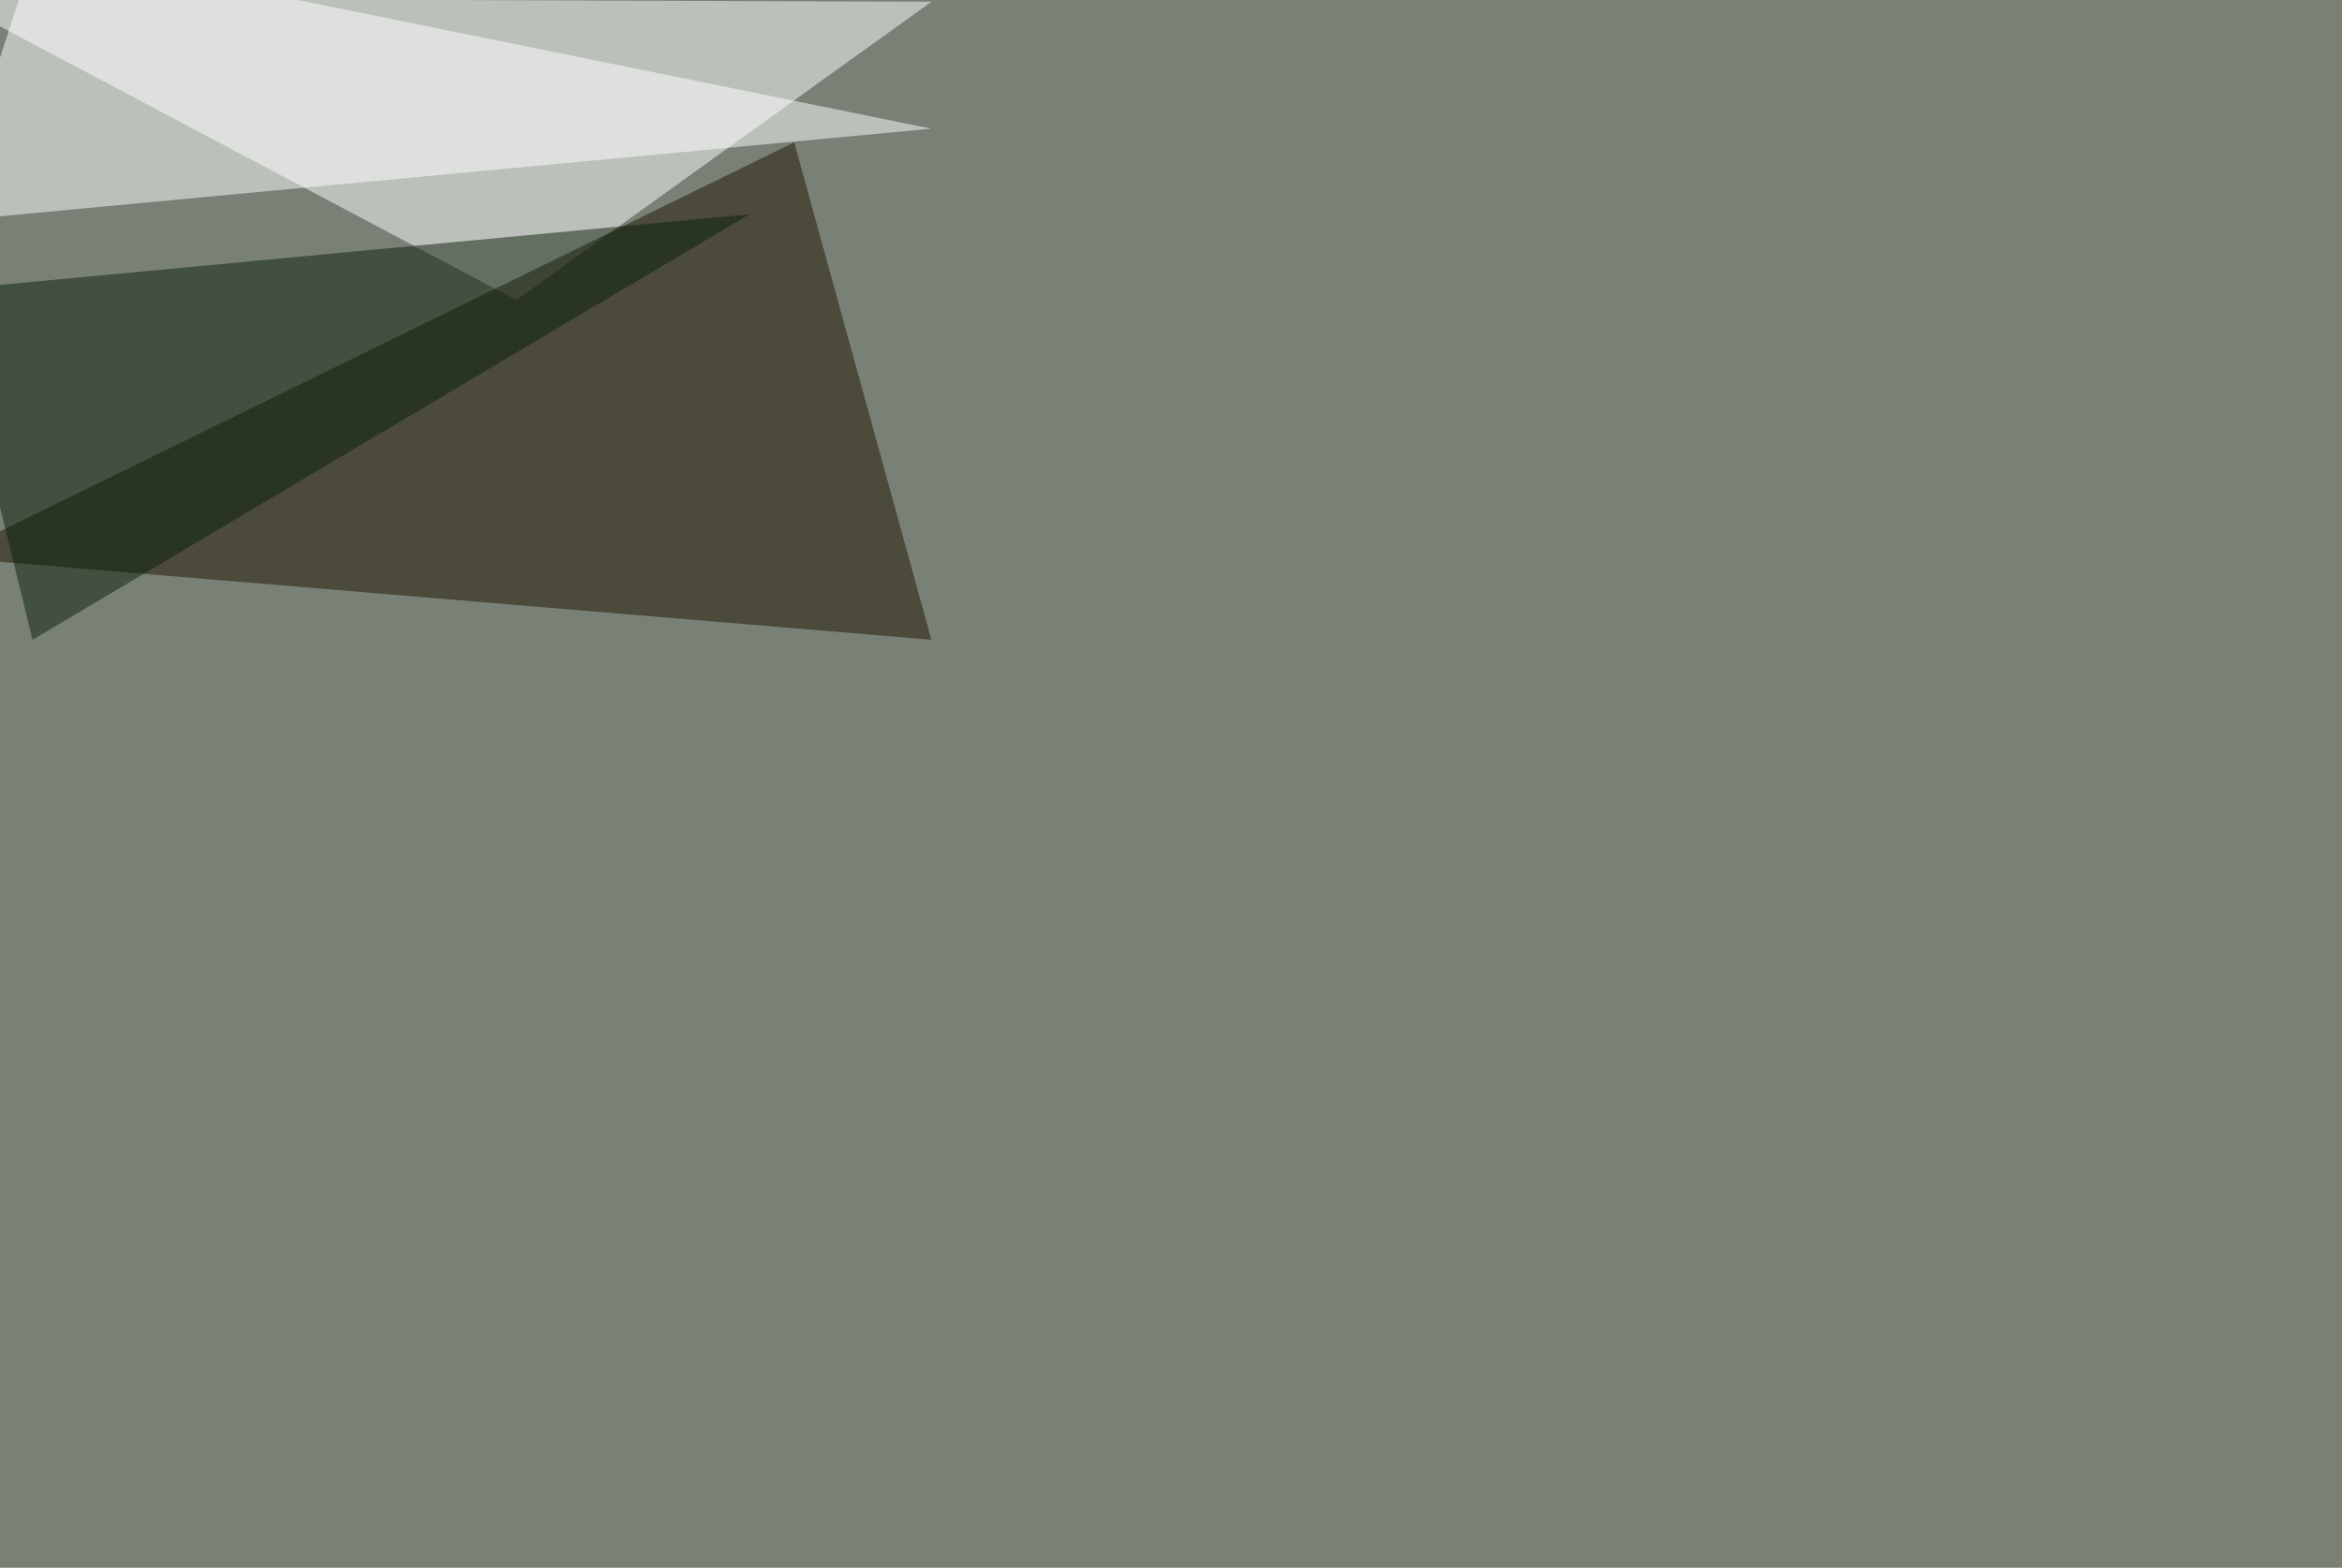
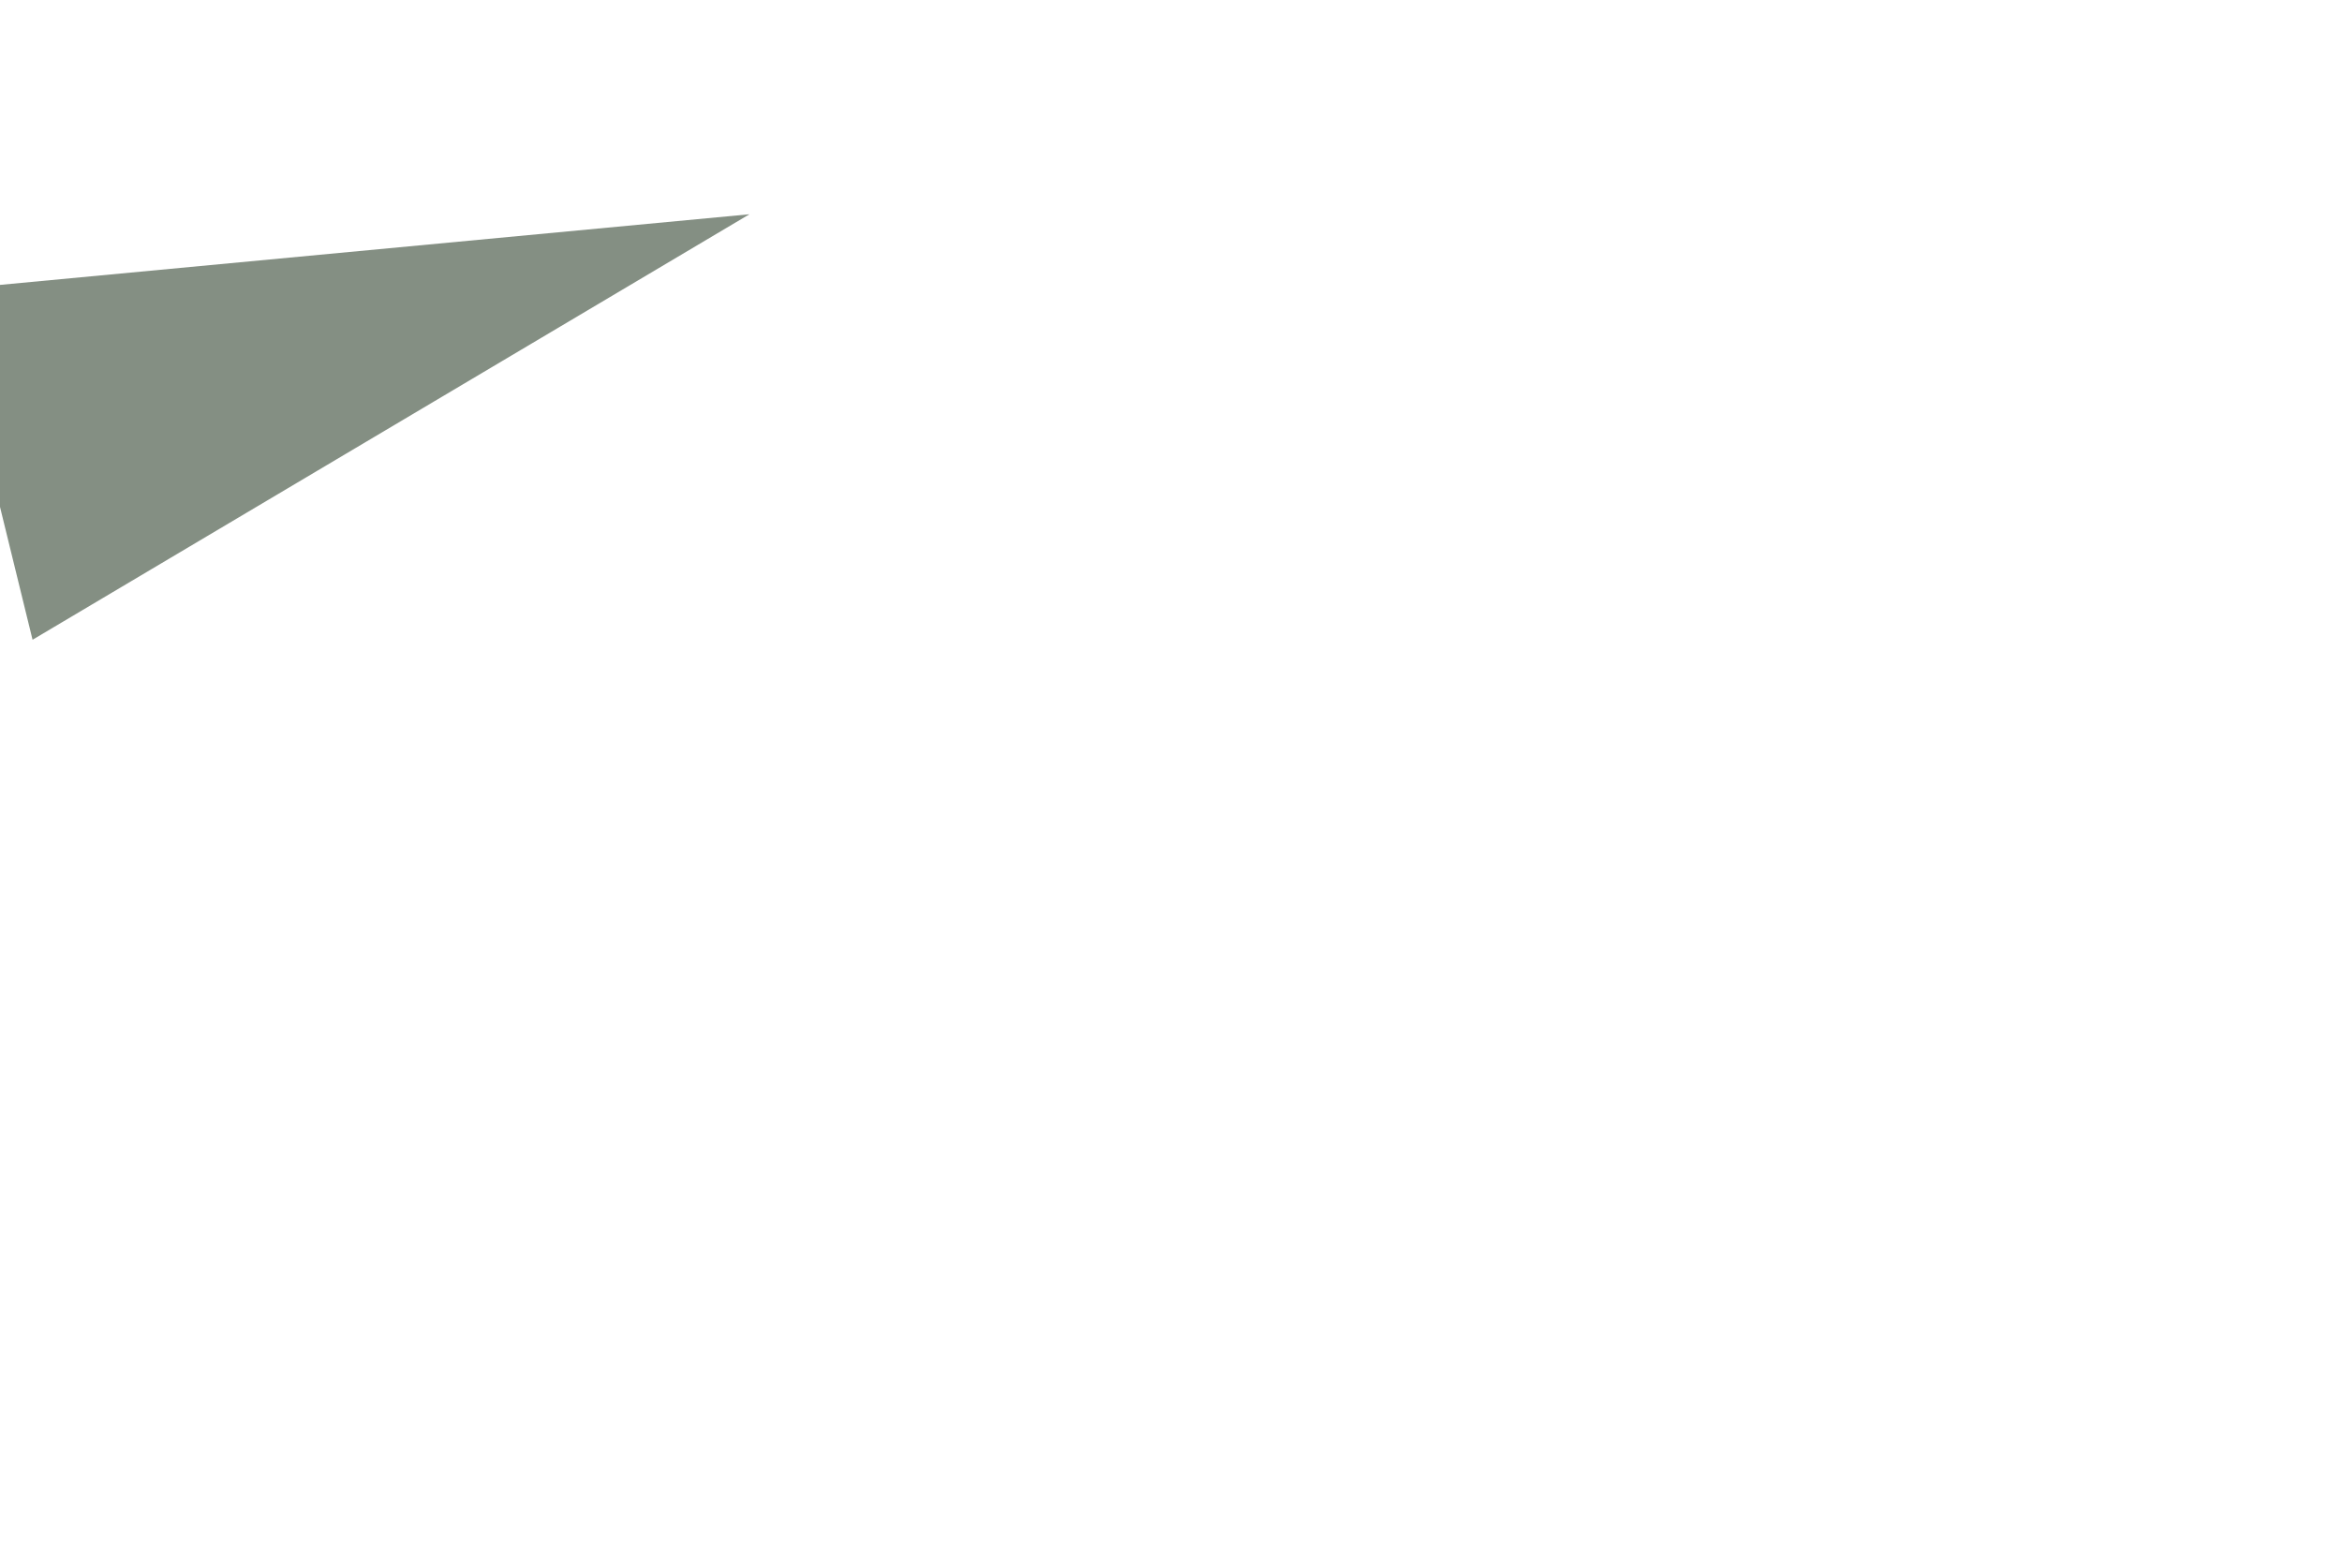
<svg xmlns="http://www.w3.org/2000/svg" width="2000" height="1339">
  <filter id="a">
    <feGaussianBlur stdDeviation="55" />
  </filter>
-   <rect width="100%" height="100%" fill="#798076" />
  <g filter="url(#a)">
    <g fill-opacity=".5">
-       <path fill="#fff" d="M795.4 1.5l-840.8-3 486.3 257.8z" />
-       <path fill="#1e1400" d="M-45.4 476l723.6-354.4 117.2 424.8z" />
-       <path fill="#fff" d="M-45.4 189l840.8-79.1L30.8-45.4z" />
      <path fill="#0a2009" d="M-45.4 247.6L640 183 27.8 546.4z" />
    </g>
  </g>
</svg>